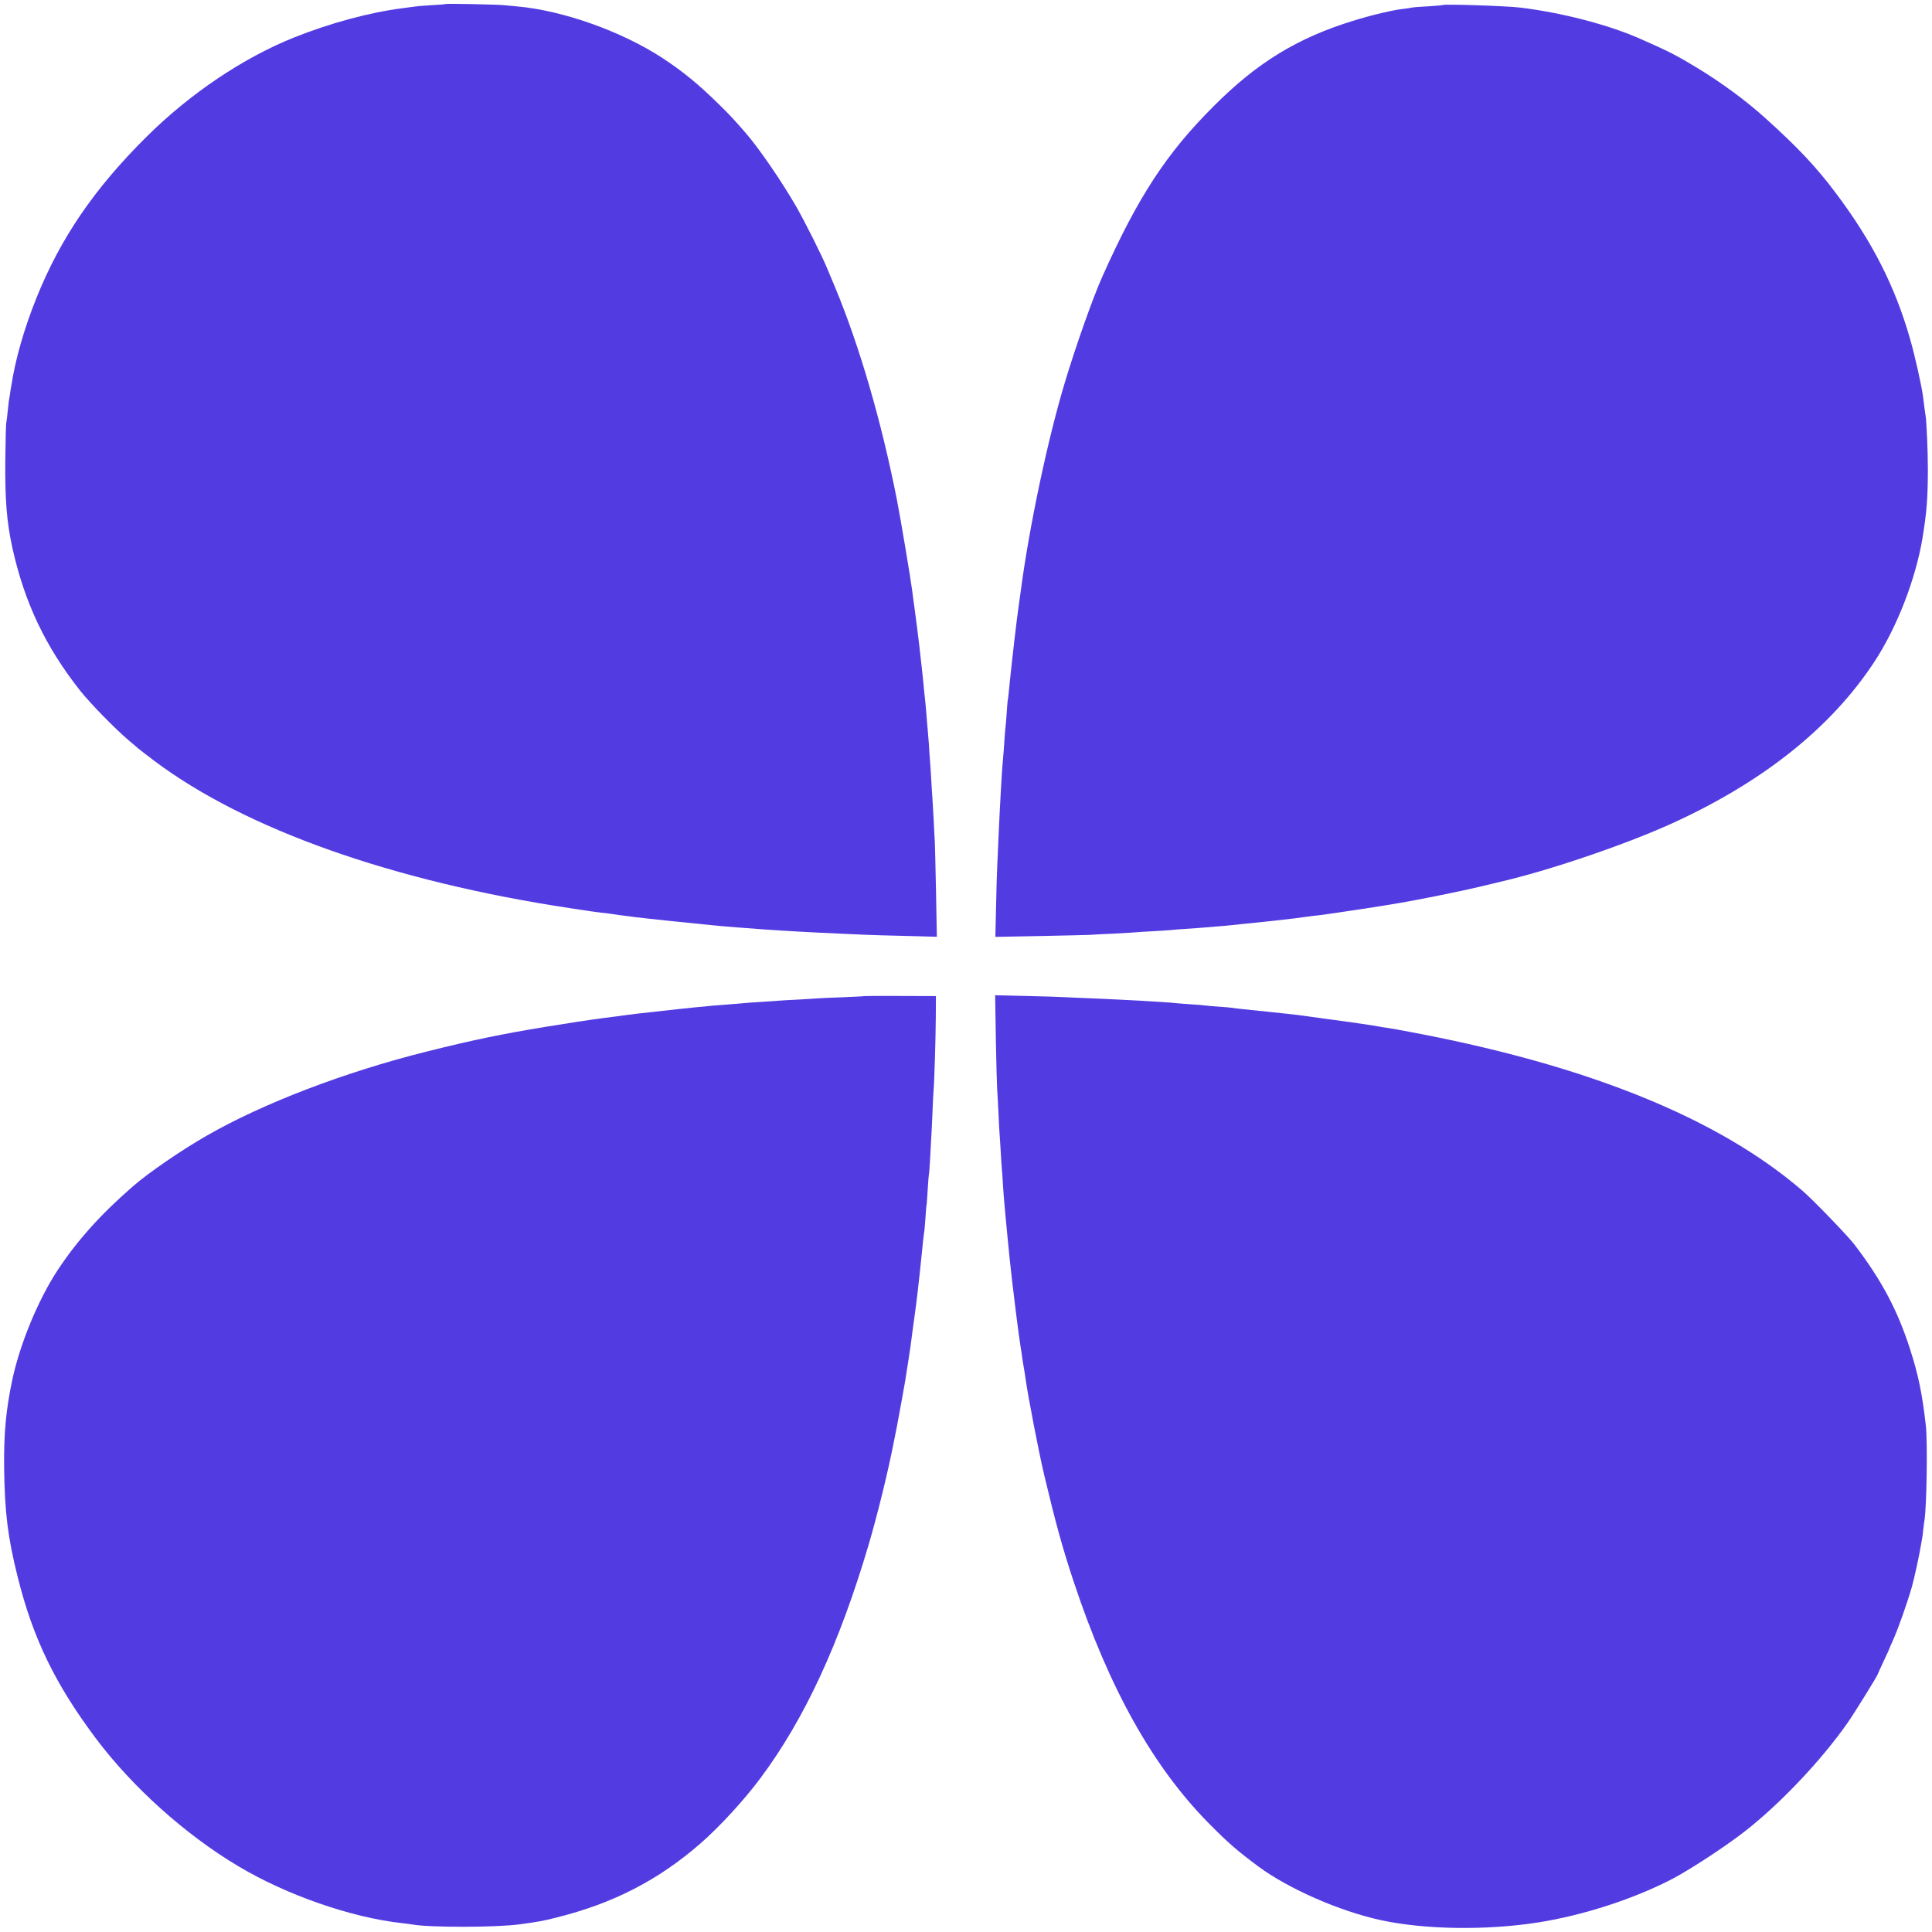
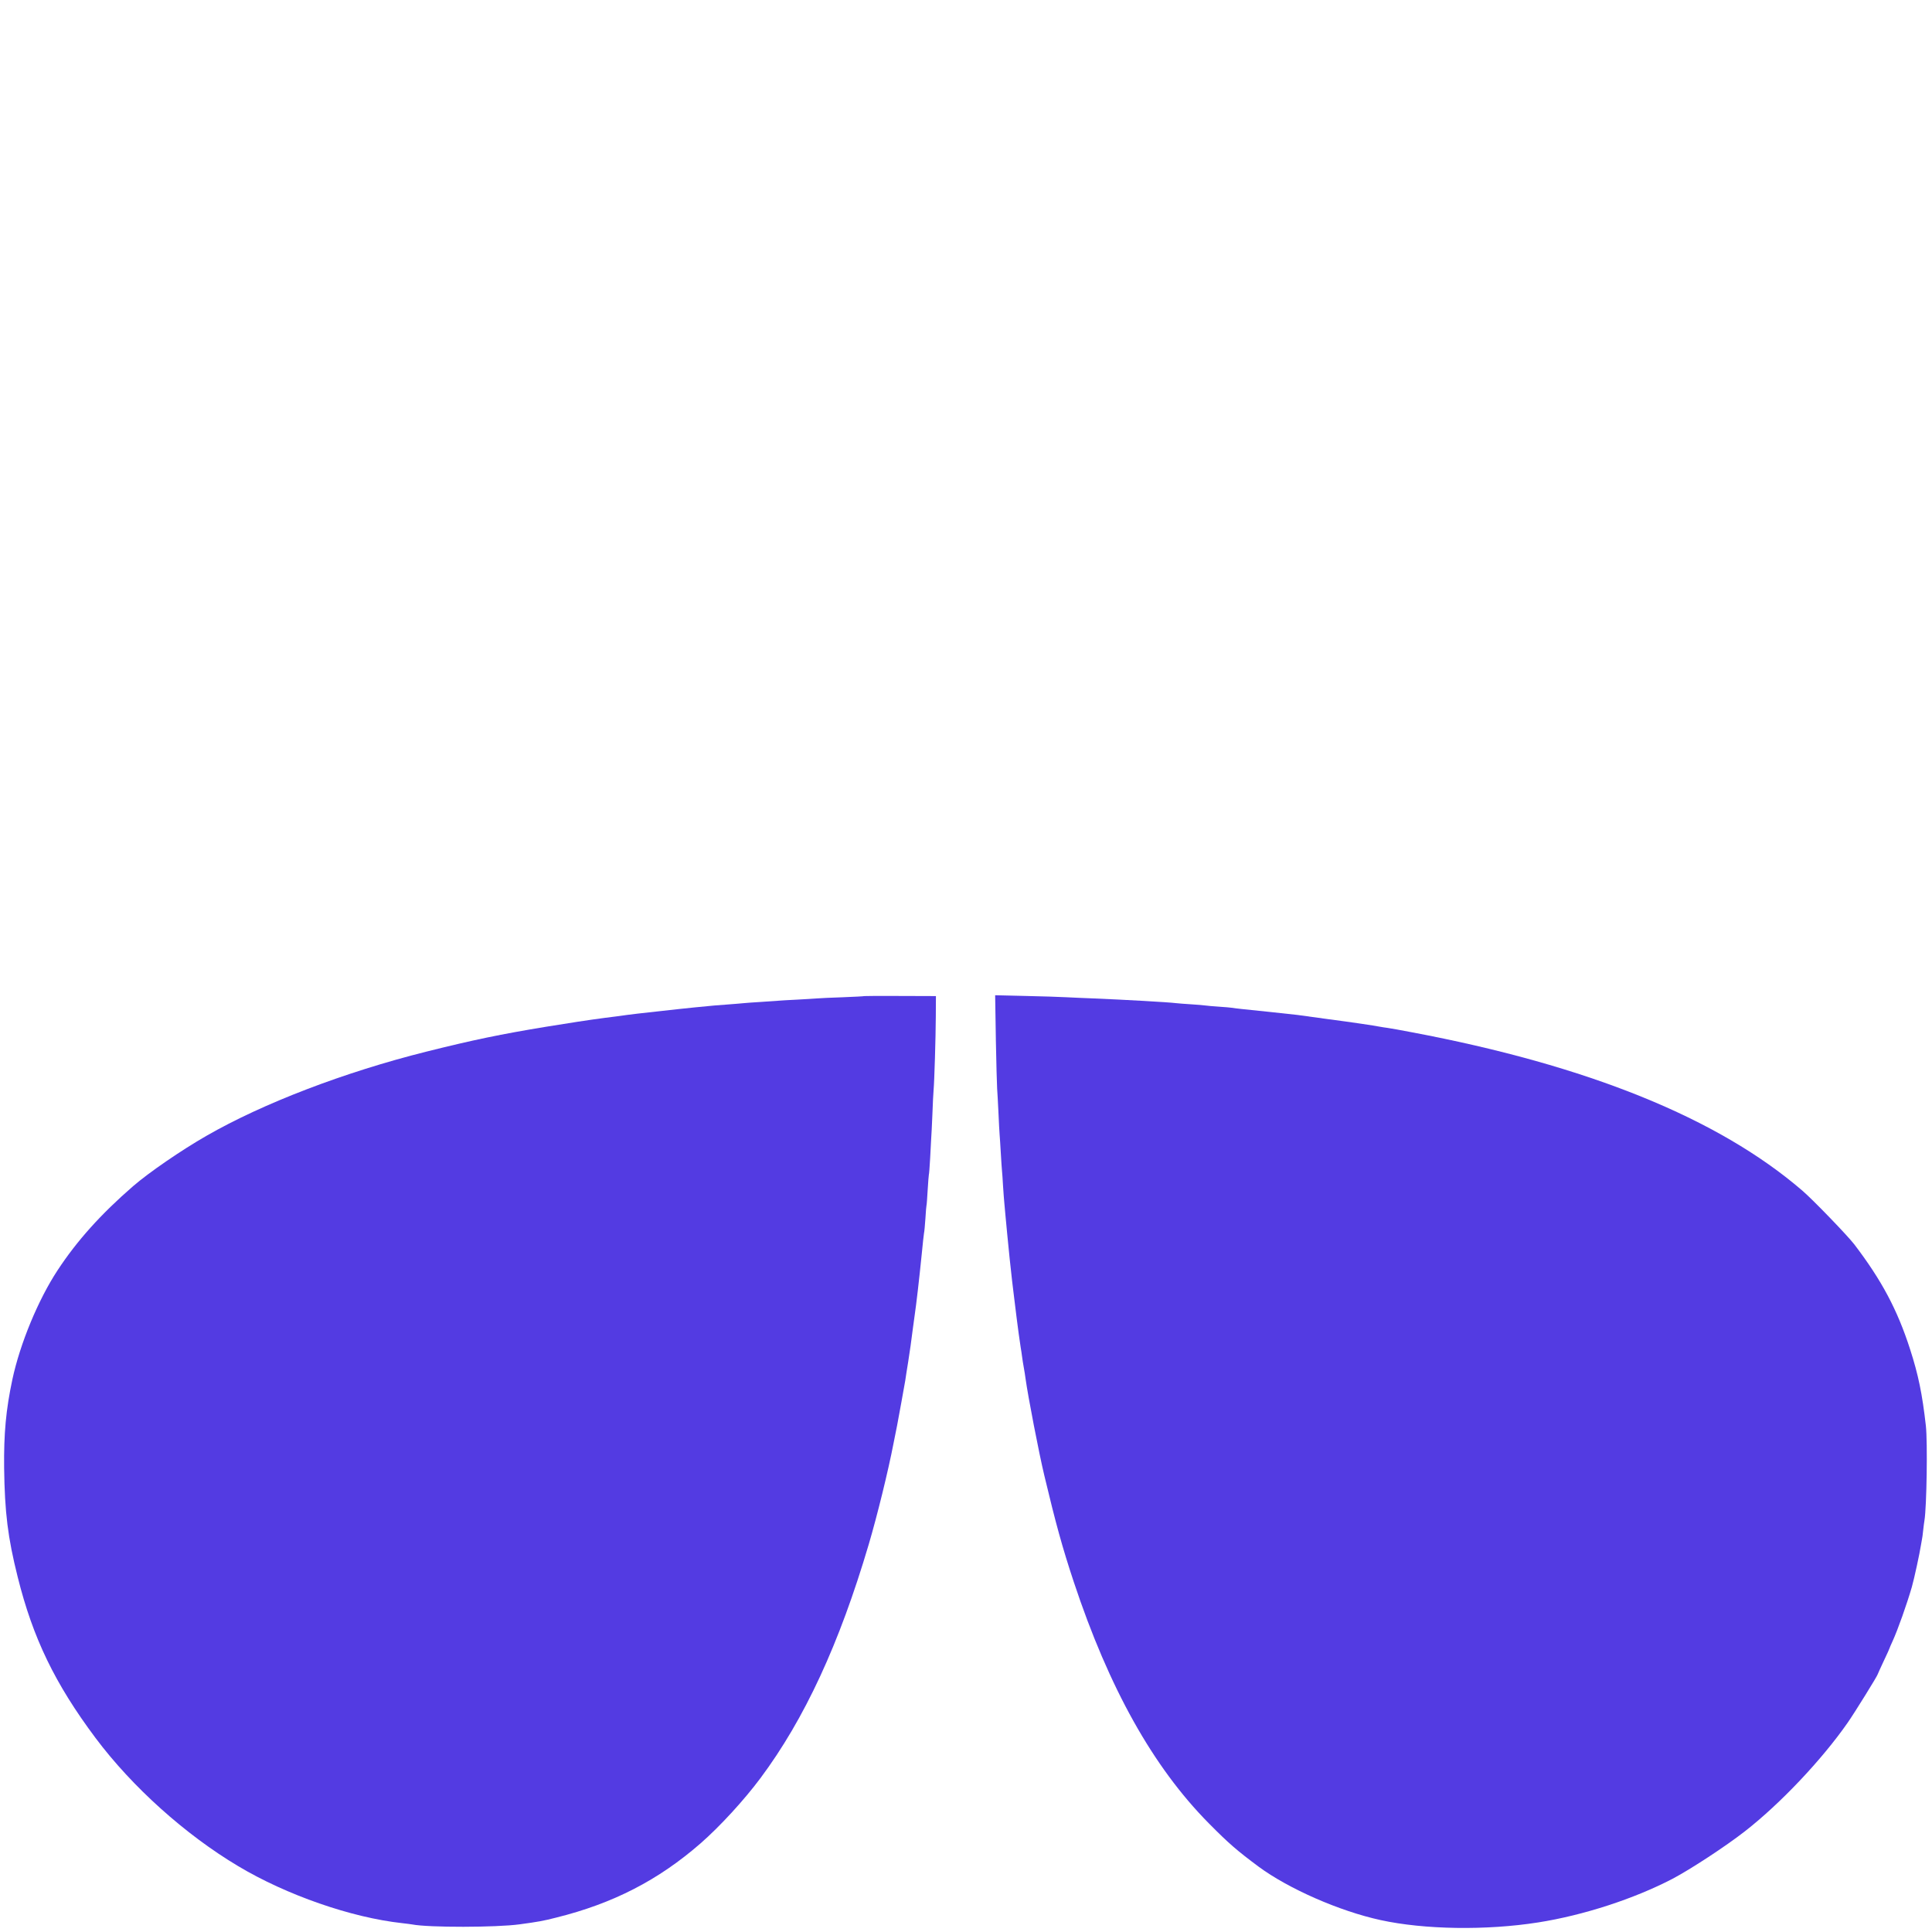
<svg xmlns="http://www.w3.org/2000/svg" version="1.0" width="1638pt" height="1638pt" viewBox="0 0 1638 1638" preserveAspectRatio="xMidYMid meet">
  <style>@media (prefers-color-scheme: light) { :root { filter: none; } }
@media (prefers-color-scheme: dark) { :root { filter: contrast(0.833) brightness(1.7); } }</style>
  <g transform="translate(0,1638) scale(0.1,-0.1)" fill="#533be2" stroke="none">
-     <path d="M3779 16346 c-2 -2 -57 -7 -122 -10 -65 -4 -126 -9 -135 -11 -9 -1 -60 -8 -112 -15 -272 -34 -615 -127 -915 -247 -431 -172 -883 -476 -1250 -840 -446 -442 -731 -860 -936 -1369 -104 -259 -178 -517 -213 -744 -3 -14 -8 -45 -11 -70 -4 -25 -9 -52 -10 -60 -1 -8 -6 -49 -10 -90 -4 -41 -9 -84 -12 -95 -3 -11 -6 -155 -8 -320 -3 -335 12 -519 60 -740 103 -464 280 -837 574 -1210 87 -109 297 -325 416 -425 28 -23 61 -52 75 -64 14 -12 77 -60 140 -108 773 -579 2017 -1020 3525 -1248 77 -11 151 -23 165 -25 14 -2 48 -7 75 -10 52 -5 129 -16 155 -20 9 -2 43 -6 75 -10 33 -4 71 -9 85 -11 29 -5 564 -61 655 -69 33 -3 83 -7 110 -10 28 -2 84 -7 125 -10 41 -3 131 -10 200 -15 168 -12 399 -25 630 -35 80 -3 181 -8 225 -10 44 -2 199 -7 344 -10 l264 -7 -7 379 c-4 208 -9 398 -10 423 -2 25 -6 110 -10 190 -4 80 -9 165 -11 190 -2 25 -7 97 -10 160 -4 63 -8 131 -10 150 -2 19 -6 80 -9 135 -4 55 -9 116 -11 135 -2 19 -7 73 -10 120 -4 47 -8 96 -10 110 -2 14 -6 57 -10 95 -3 39 -12 126 -20 195 -8 69 -17 150 -20 180 -7 63 -30 241 -44 345 -6 39 -13 93 -16 120 -14 110 -98 611 -131 780 -131 664 -317 1302 -524 1800 -23 55 -53 127 -67 160 -45 109 -190 398 -263 525 -123 213 -312 489 -427 622 -100 115 -136 154 -227 243 -171 168 -305 279 -481 394 -346 226 -844 403 -1234 437 -36 3 -84 8 -106 10 -53 6 -490 15 -496 10z" />
-     <path d="M12230 16337 c-3 -2 -60 -7 -127 -11 -67 -3 -128 -8 -135 -11 -7 -2 -38 -6 -68 -10 -88 -9 -273 -53 -430 -102 -471 -145 -813 -355 -1180 -723 -400 -399 -642 -769 -944 -1445 -78 -173 -223 -583 -316 -891 -146 -484 -301 -1214 -375 -1769 -9 -66 -18 -131 -20 -145 -12 -75 -56 -458 -71 -605 -9 -93 -17 -172 -19 -175 -2 -3 -6 -54 -10 -115 -4 -60 -9 -118 -11 -128 -1 -10 -6 -61 -9 -115 -3 -53 -8 -113 -10 -132 -9 -81 -27 -393 -40 -695 -3 -77 -8 -178 -10 -225 -3 -47 -7 -202 -10 -344 l-6 -259 378 7 c208 4 398 9 423 10 25 2 113 7 195 10 83 4 166 9 185 11 19 2 91 7 160 10 69 4 136 8 150 10 14 2 72 7 130 10 58 4 119 8 135 10 17 2 71 6 120 10 50 4 101 8 115 10 14 2 52 6 85 9 203 20 502 53 545 61 14 2 48 7 75 10 28 2 82 9 120 15 102 14 466 69 495 75 14 2 68 11 120 20 166 28 500 96 650 131 80 19 183 44 230 55 416 99 1047 315 1430 490 770 351 1348 813 1712 1369 191 291 348 696 407 1045 36 219 46 341 46 590 0 147 -11 407 -20 455 -3 16 -11 76 -20 150 -12 96 -69 352 -112 500 -127 444 -321 825 -630 1235 -164 219 -323 388 -599 636 -160 145 -371 300 -579 426 -172 104 -237 138 -488 248 -270 118 -662 219 -1012 261 -120 14 -644 31 -655 21z" />
    <path d="M7328 7935 c-2 -2 -84 -6 -183 -10 -99 -3 -198 -8 -220 -10 -22 -2 -96 -6 -165 -10 -69 -3 -145 -8 -170 -10 -25 -2 -90 -6 -145 -10 -55 -3 -118 -8 -140 -10 -22 -2 -76 -7 -120 -10 -44 -3 -102 -8 -130 -10 -87 -8 -259 -25 -300 -30 -22 -2 -103 -11 -180 -20 -151 -16 -213 -24 -260 -30 -16 -3 -102 -14 -190 -25 -130 -17 -312 -45 -495 -75 -383 -63 -620 -112 -1015 -211 -695 -174 -1385 -438 -1865 -714 -213 -122 -488 -311 -622 -427 -272 -236 -476 -463 -640 -713 -165 -251 -318 -622 -383 -925 -55 -259 -73 -459 -70 -750 5 -377 31 -590 115 -925 129 -518 316 -905 660 -1365 310 -414 760 -819 1210 -1087 410 -245 959 -436 1390 -483 36 -4 74 -9 85 -11 138 -27 714 -26 910 1 156 21 206 30 310 57 484 120 867 318 1224 629 166 145 371 369 508 553 375 503 669 1139 918 1981 72 244 165 621 211 860 14 72 28 139 30 150 10 51 63 344 69 380 3 22 14 94 25 160 19 123 21 139 40 285 6 47 13 96 15 110 13 87 38 300 60 520 8 85 17 164 19 175 3 11 8 67 12 125 3 58 8 107 9 110 2 3 6 61 10 130 4 69 9 127 10 130 2 3 7 66 11 140 4 74 8 151 9 170 2 19 6 109 10 200 3 91 8 183 10 205 7 76 18 451 19 625 l1 175 -302 1 c-166 1 -304 0 -305 -1z" />
    <path d="M8443 7568 c4 -205 9 -393 11 -418 2 -25 7 -115 11 -200 4 -86 8 -171 10 -190 2 -19 6 -89 10 -155 4 -66 8 -133 10 -150 2 -16 6 -75 9 -130 4 -55 8 -120 11 -145 2 -25 6 -70 9 -100 11 -118 17 -182 36 -370 20 -185 24 -220 35 -307 2 -21 14 -112 25 -203 12 -91 23 -177 26 -192 2 -16 6 -40 8 -55 3 -16 8 -48 11 -73 3 -25 10 -67 15 -95 5 -27 12 -70 15 -95 21 -151 113 -628 159 -820 97 -407 153 -610 249 -900 300 -904 672 -1569 1144 -2047 171 -173 241 -233 425 -370 254 -187 684 -376 1033 -452 371 -81 895 -89 1335 -20 383 60 814 200 1140 370 152 80 450 275 614 403 300 234 652 606 872 922 57 82 254 399 254 410 0 2 23 52 50 110 28 58 50 108 50 110 0 2 11 28 25 58 45 98 122 316 164 461 20 70 67 287 77 354 3 20 7 43 9 51 2 8 7 42 10 75 4 33 8 71 11 85 19 117 27 662 12 801 -31 273 -64 433 -134 650 -108 335 -240 583 -473 889 -58 75 -348 376 -441 456 -712 613 -1816 1061 -3315 1343 -88 17 -178 33 -200 36 -22 3 -51 7 -65 10 -51 10 -231 37 -445 65 -121 17 -236 32 -255 35 -19 2 -123 14 -230 25 -262 27 -291 30 -320 35 -14 2 -65 7 -115 10 -49 3 -101 8 -115 10 -14 2 -68 7 -120 10 -52 3 -111 8 -130 10 -62 8 -433 29 -700 40 -74 3 -178 7 -230 10 -52 3 -209 8 -349 11 l-254 6 6 -374z" />
  </g>
</svg>